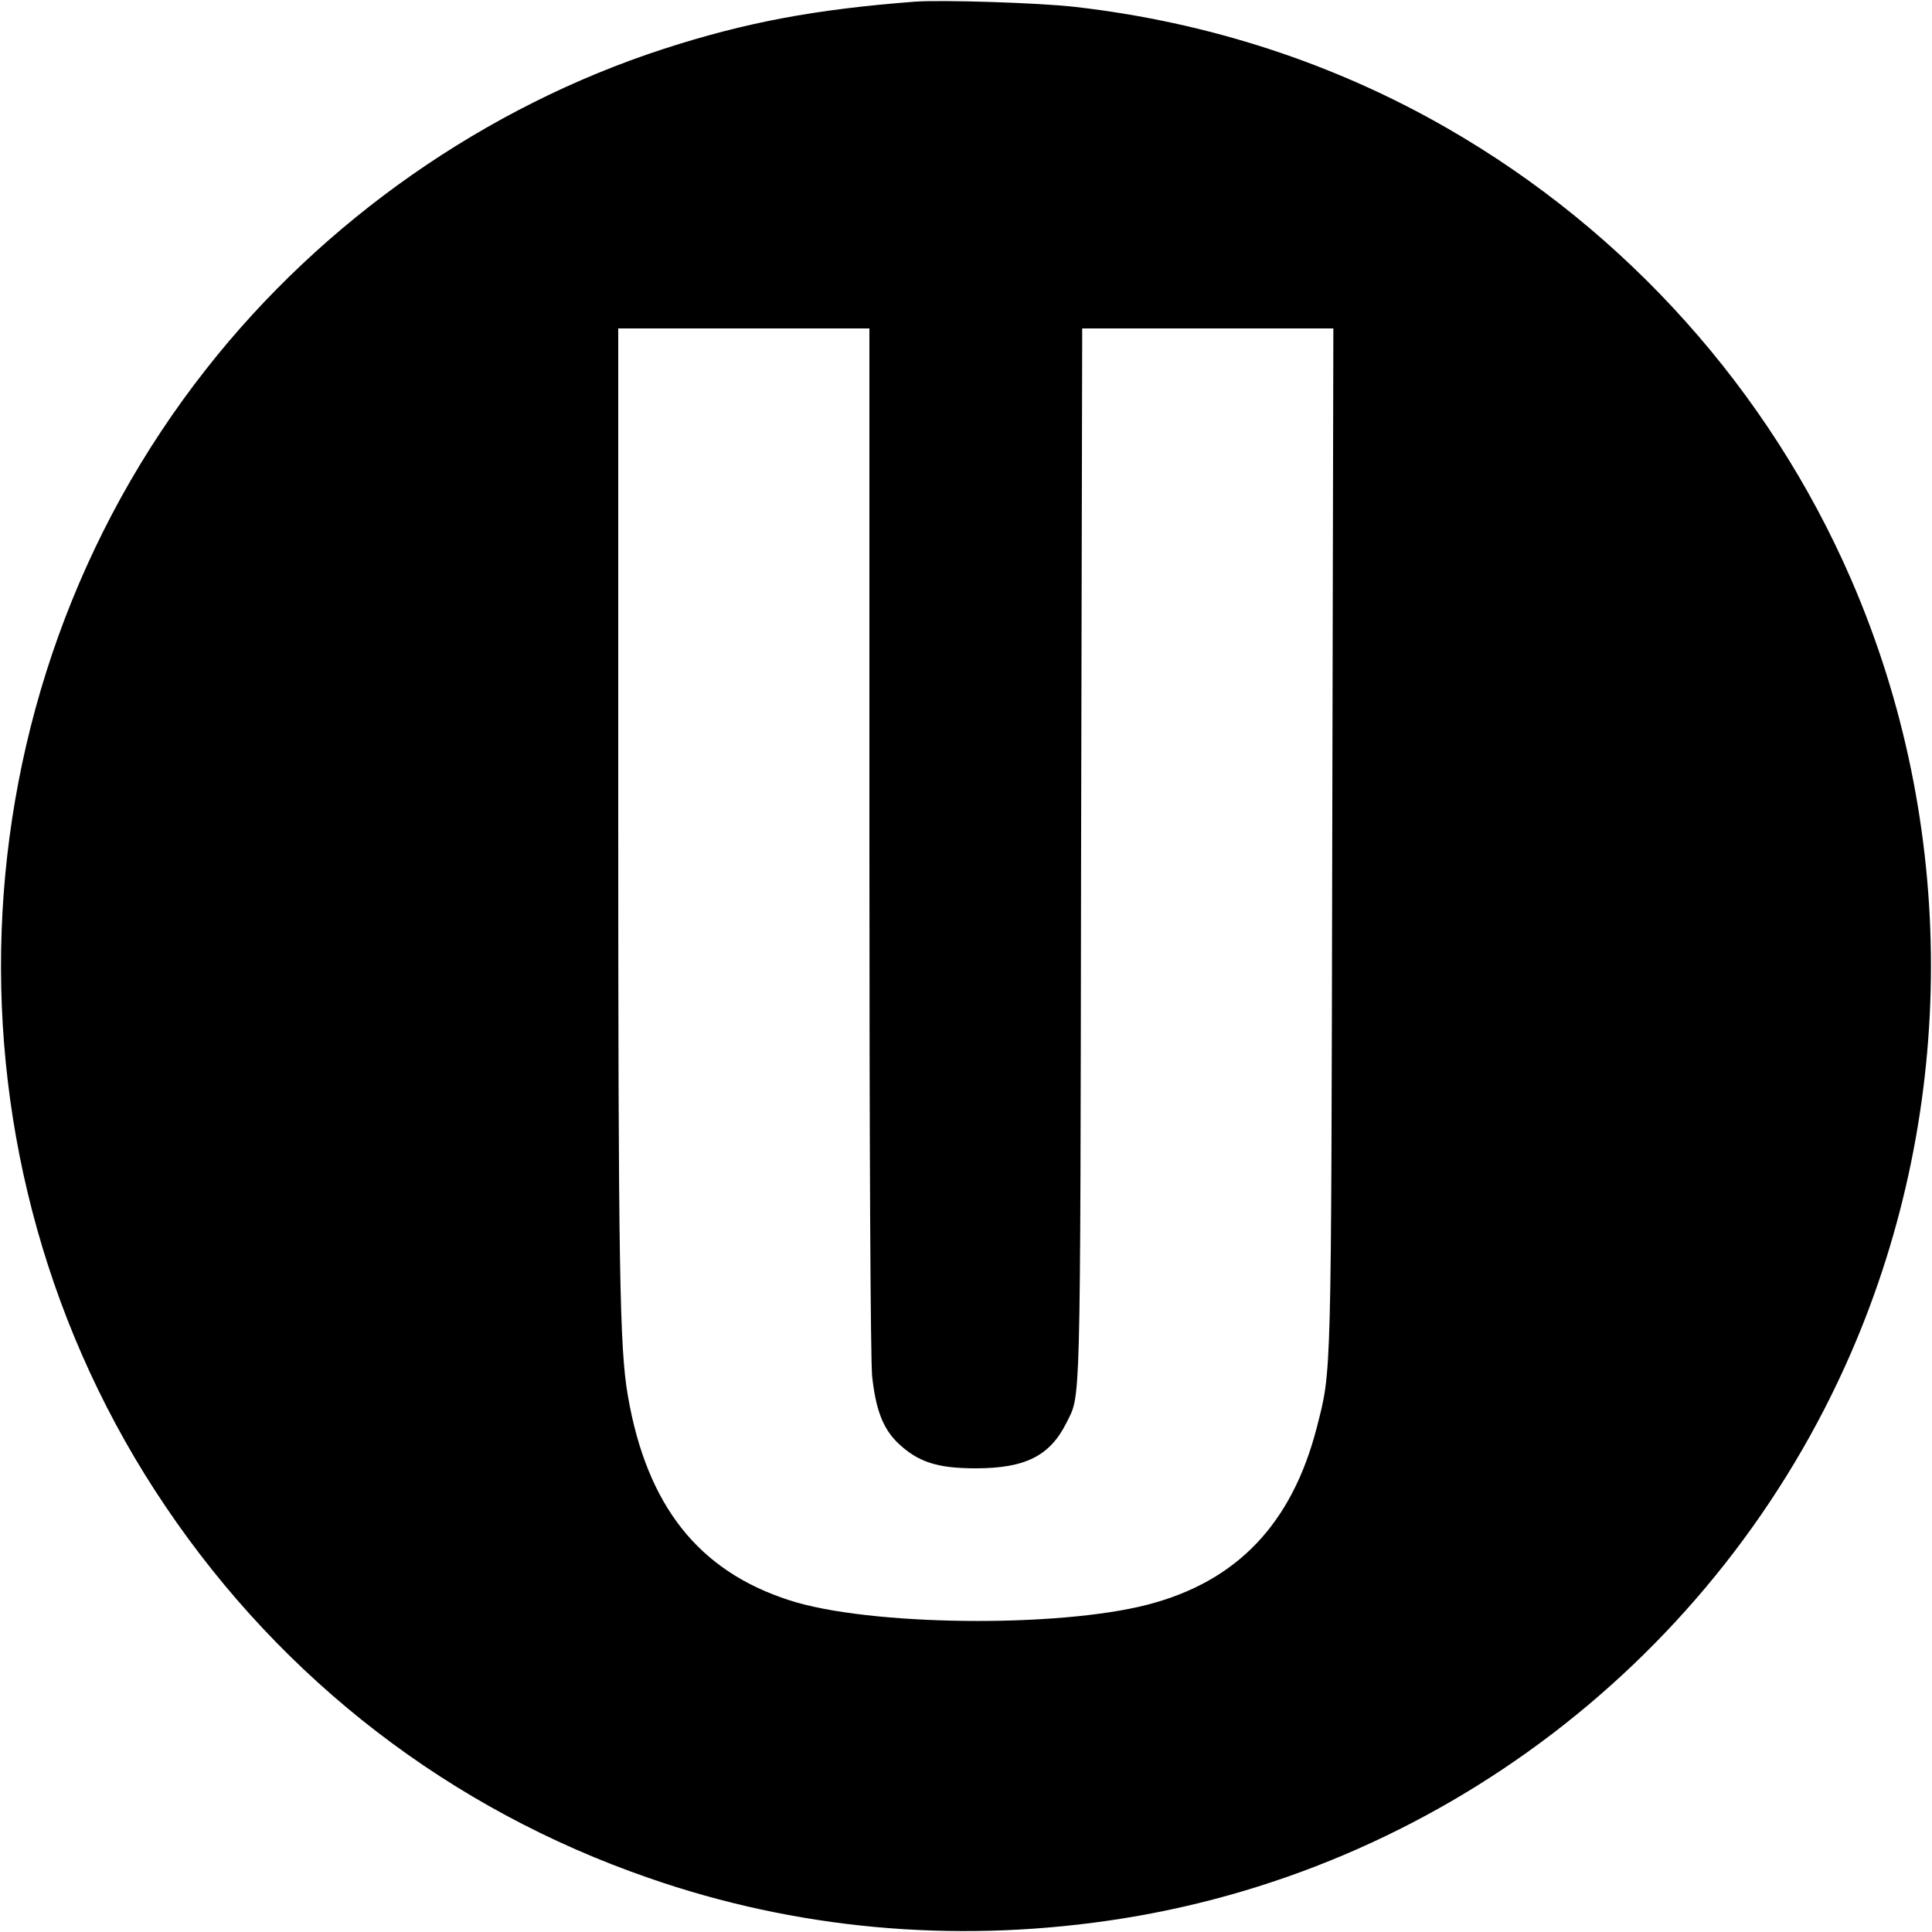
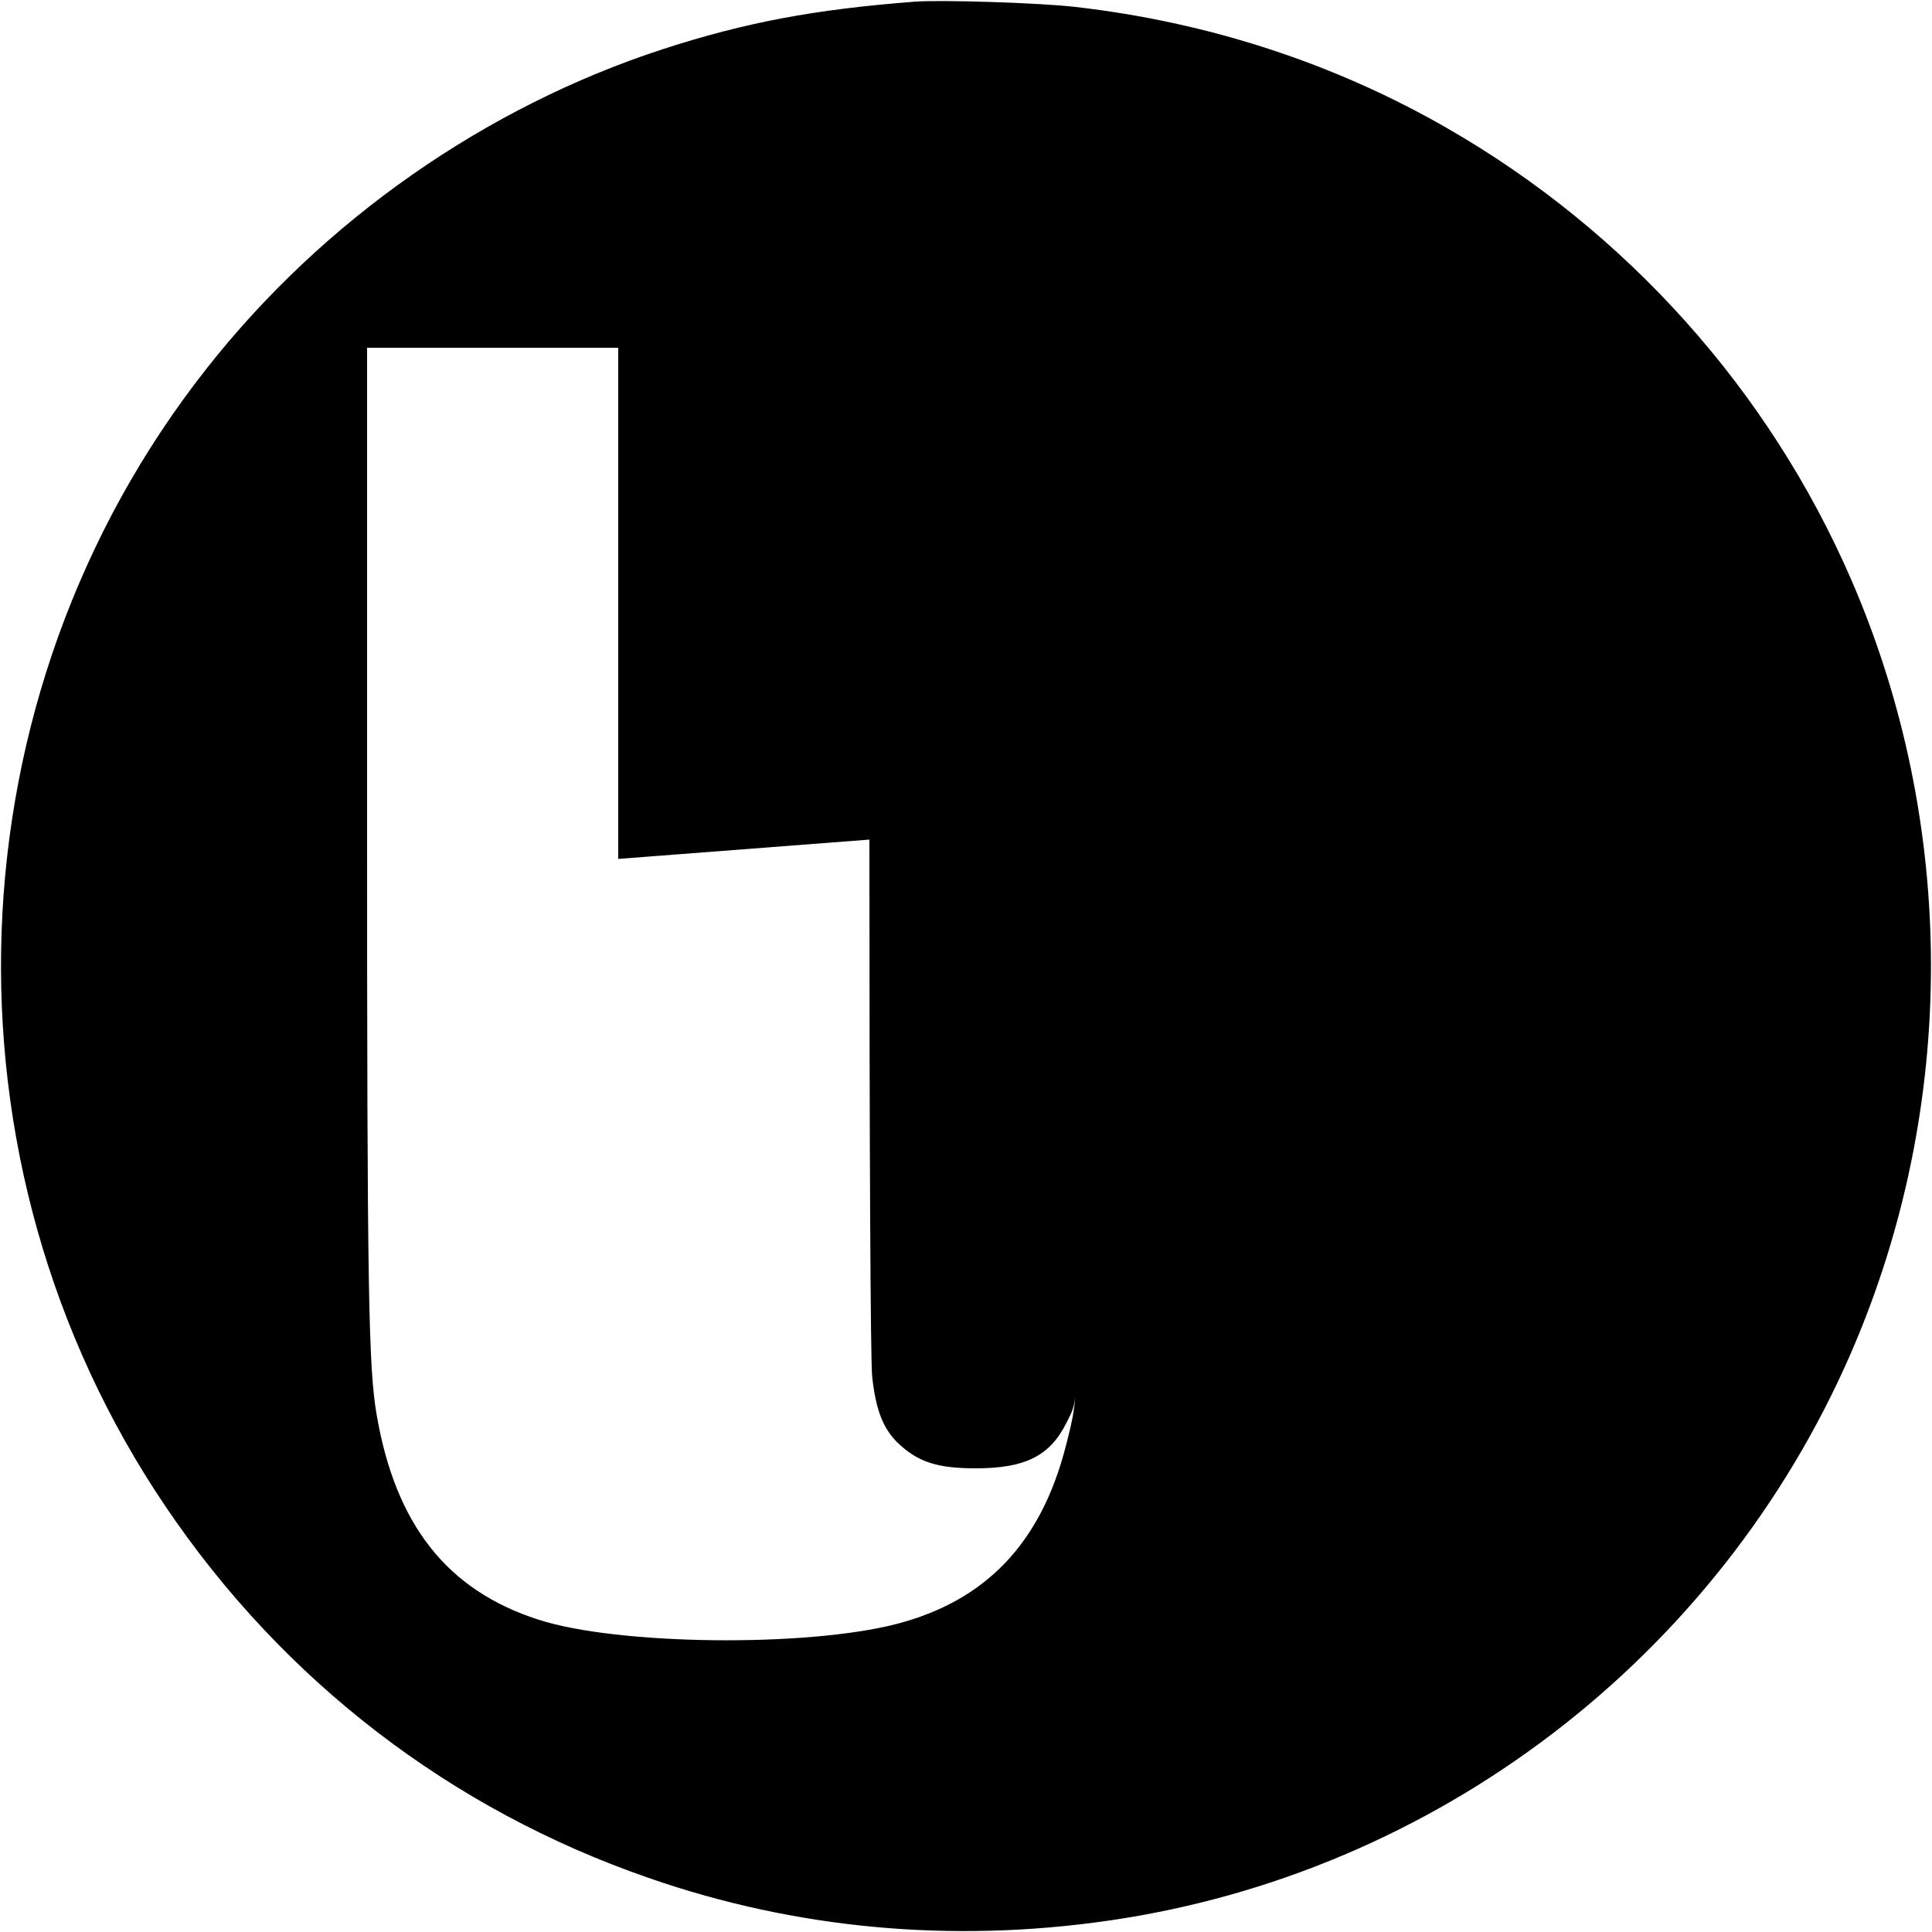
<svg xmlns="http://www.w3.org/2000/svg" version="1.0" width="700pt" height="700pt" viewBox="0 0 700 700" preserveAspectRatio="xMidYMid meet">
  <g transform="translate(0,700) scale(0.1,-0.1)" fill="#000000" stroke="none">
-     <path d="M3315 6994 c-364 -28 -613 -75 -910 -171 -646 -210 -1234 -621 -1657 -1159 -935 -1187 -995 -2872 -147 -4124 426 -630 1032 -1096 1749 -1344 531 -185 1097 -237 1665 -155 1188 171 2211 953 2691 2056 387 890 387 1916 0 2806 -297 683 -812 1258 -1460 1631 -411 237 -869 386 -1351 441 -129 15 -484 26 -580 19z m-165 -3036 c0 -1121 4 -1889 10 -1945 13 -120 39 -188 92 -240 73 -70 143 -93 283 -93 180 0 269 45 329 165 52 106 50 8 53 2053 l4 1912 455 0 455 0 -4 -1842 c-4 -1992 -2 -1928 -56 -2140 -90 -349 -289 -558 -613 -642 -328 -85 -1013 -77 -1298 16 -329 106 -516 342 -585 740 -30 172 -35 448 -35 2151 l0 1717 455 0 455 0 0 -1852z" />
+     <path d="M3315 6994 c-364 -28 -613 -75 -910 -171 -646 -210 -1234 -621 -1657 -1159 -935 -1187 -995 -2872 -147 -4124 426 -630 1032 -1096 1749 -1344 531 -185 1097 -237 1665 -155 1188 171 2211 953 2691 2056 387 890 387 1916 0 2806 -297 683 -812 1258 -1460 1631 -411 237 -869 386 -1351 441 -129 15 -484 26 -580 19z m-165 -3036 c0 -1121 4 -1889 10 -1945 13 -120 39 -188 92 -240 73 -70 143 -93 283 -93 180 0 269 45 329 165 52 106 50 8 53 2053 c-4 -1992 -2 -1928 -56 -2140 -90 -349 -289 -558 -613 -642 -328 -85 -1013 -77 -1298 16 -329 106 -516 342 -585 740 -30 172 -35 448 -35 2151 l0 1717 455 0 455 0 0 -1852z" />
  </g>
</svg>